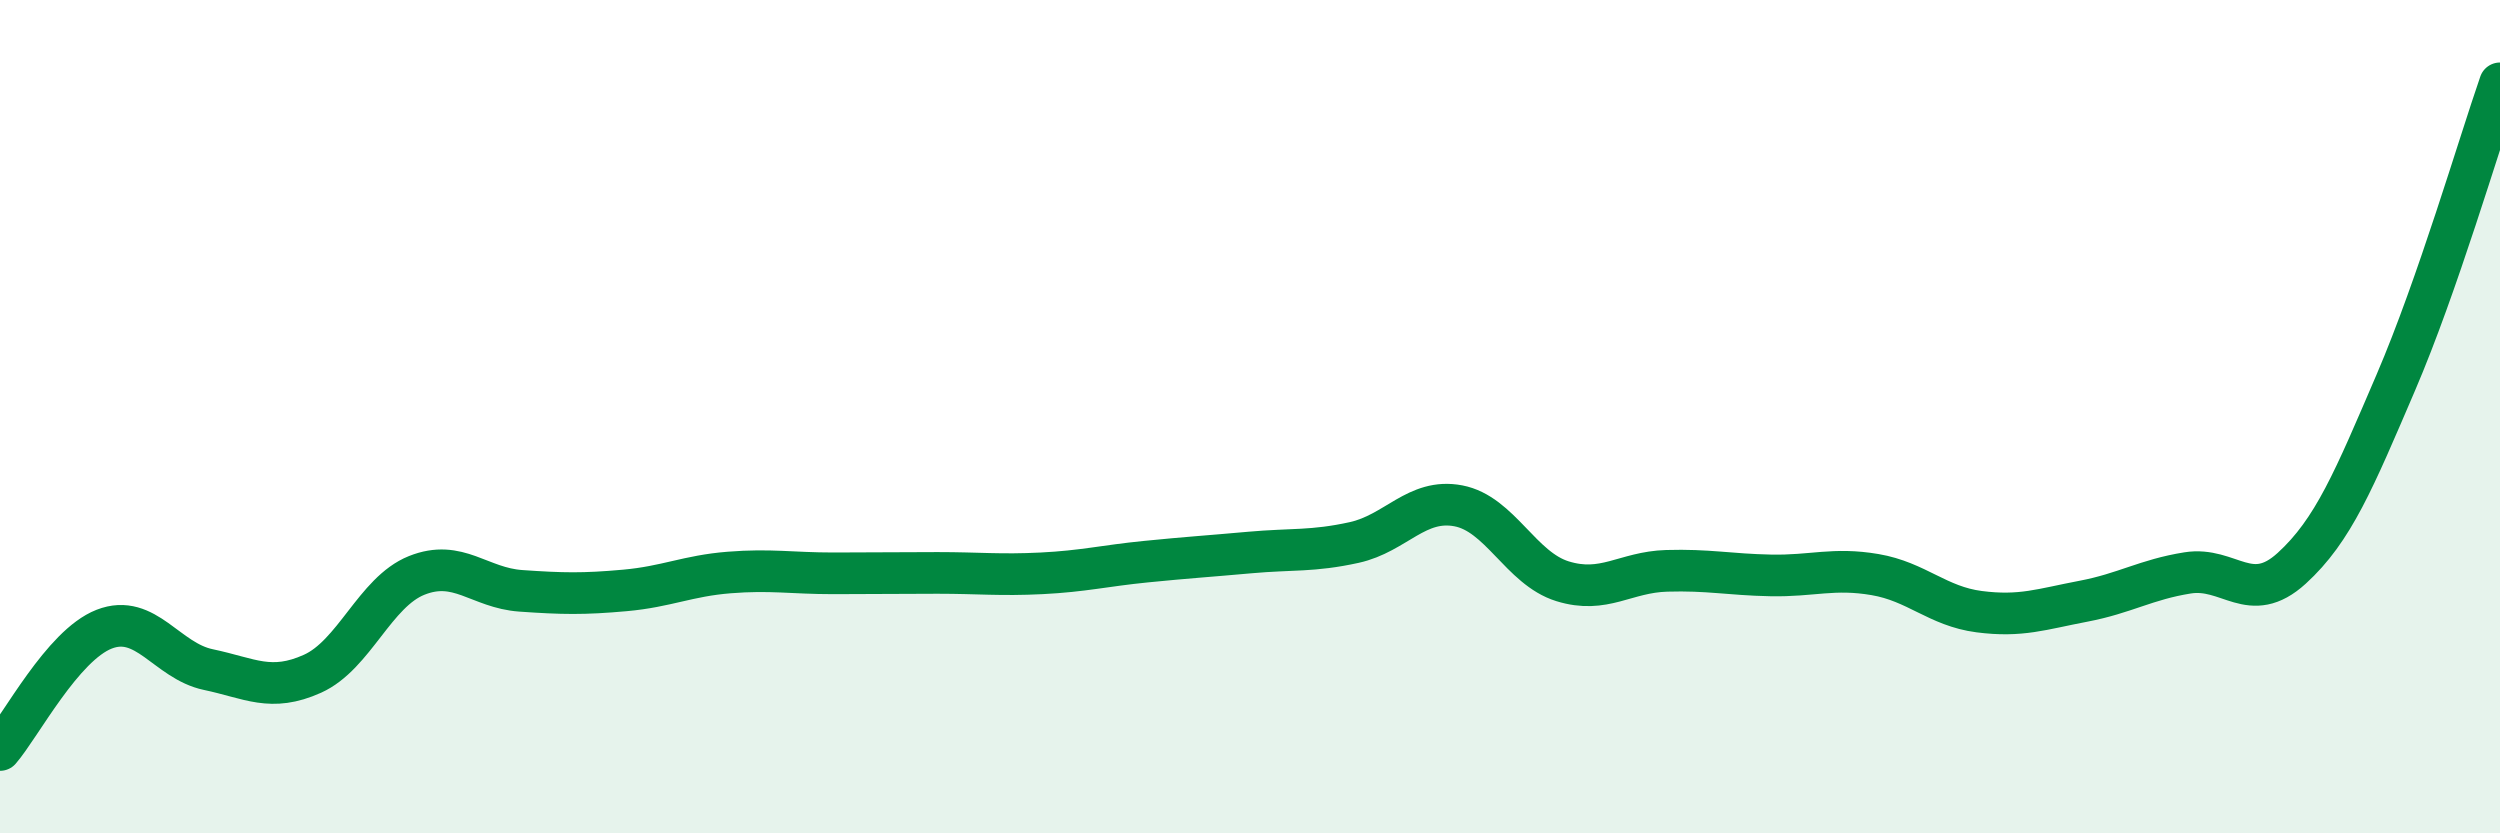
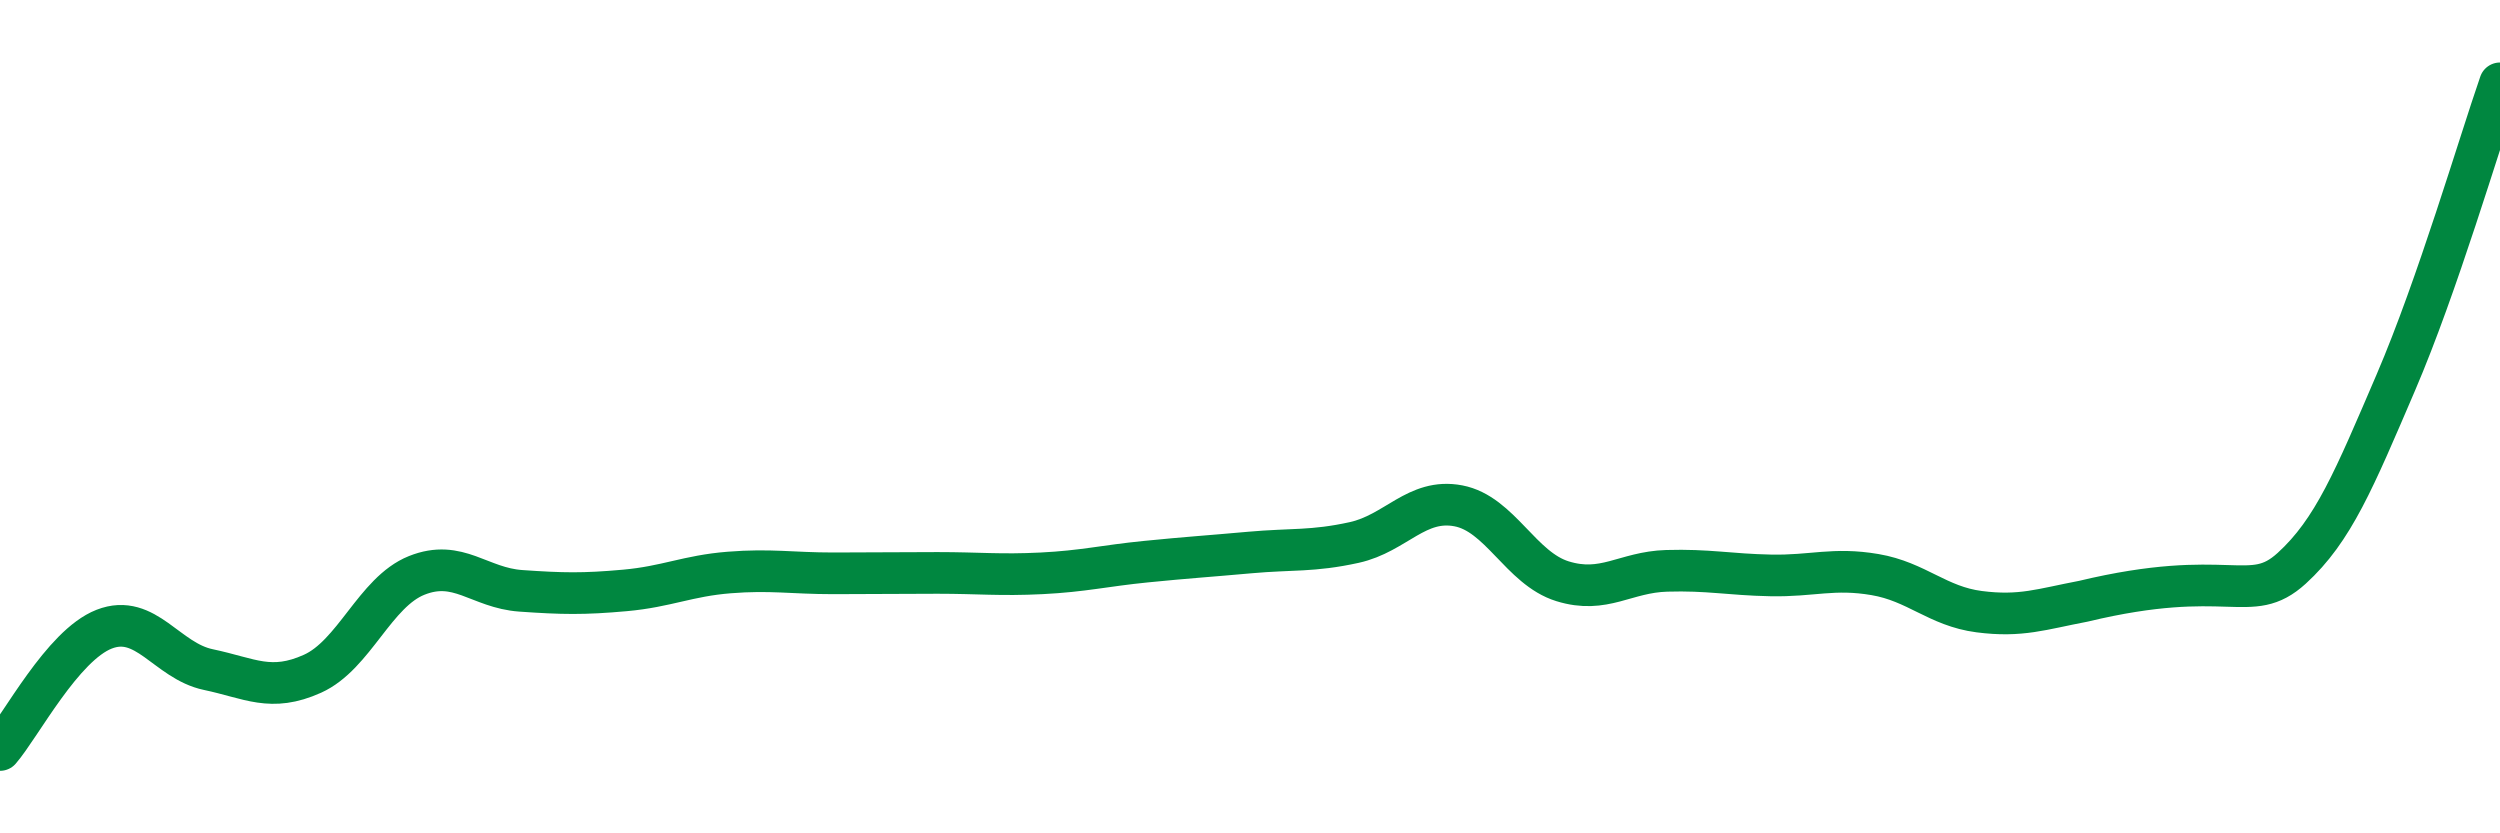
<svg xmlns="http://www.w3.org/2000/svg" width="60" height="20" viewBox="0 0 60 20">
-   <path d="M 0,18 C 0.5,17.42 1.5,15.49 2.5,15.1 C 3.5,14.71 4,15.86 5,16.07 C 6,16.28 6.5,16.62 7.5,16.17 C 8.5,15.72 9,14.21 10,13.81 C 11,13.41 11.5,14.11 12.5,14.18 C 13.5,14.25 14,14.26 15,14.17 C 16,14.08 16.5,13.82 17.5,13.74 C 18.5,13.66 19,13.76 20,13.76 C 21,13.76 21.5,13.75 22.5,13.75 C 23.5,13.75 24,13.81 25,13.76 C 26,13.71 26.5,13.58 27.5,13.48 C 28.5,13.38 29,13.35 30,13.26 C 31,13.17 31.5,13.24 32.5,13.02 C 33.5,12.8 34,11.95 35,12.14 C 36,12.33 36.5,13.64 37.5,13.95 C 38.5,14.26 39,13.73 40,13.7 C 41,13.67 41.5,13.79 42.5,13.81 C 43.5,13.83 44,13.62 45,13.79 C 46,13.96 46.5,14.55 47.5,14.68 C 48.5,14.81 49,14.62 50,14.43 C 51,14.24 51.5,13.91 52.5,13.75 C 53.5,13.59 54,14.55 55,13.64 C 56,12.73 56.5,11.51 57.5,9.18 C 58.5,6.85 59.5,3.44 60,2L60 20L0 20Z" fill="#008740" opacity="0.1" stroke-linecap="round" stroke-linejoin="round" />
-   <path d="M 0,18 C 0.5,17.42 1.5,15.49 2.5,15.1 C 3.5,14.71 4,15.86 5,16.07 C 6,16.28 6.5,16.62 7.5,16.17 C 8.5,15.72 9,14.21 10,13.81 C 11,13.41 11.5,14.11 12.5,14.18 C 13.5,14.25 14,14.26 15,14.17 C 16,14.08 16.5,13.82 17.5,13.74 C 18.5,13.66 19,13.76 20,13.76 C 21,13.76 21.5,13.75 22.5,13.75 C 23.5,13.75 24,13.81 25,13.76 C 26,13.71 26.5,13.58 27.5,13.48 C 28.5,13.38 29,13.35 30,13.26 C 31,13.17 31.5,13.24 32.5,13.02 C 33.5,12.8 34,11.95 35,12.14 C 36,12.33 36.5,13.64 37.5,13.95 C 38.5,14.26 39,13.73 40,13.7 C 41,13.67 41.5,13.79 42.5,13.81 C 43.5,13.83 44,13.62 45,13.79 C 46,13.96 46.5,14.55 47.5,14.68 C 48.5,14.81 49,14.62 50,14.43 C 51,14.24 51.5,13.91 52.5,13.75 C 53.5,13.59 54,14.55 55,13.64 C 56,12.73 56.5,11.51 57.5,9.18 C 58.5,6.85 59.5,3.44 60,2" stroke="#008740" stroke-width="1" fill="none" stroke-linecap="round" stroke-linejoin="round" />
+   <path d="M 0,18 C 0.5,17.42 1.5,15.49 2.5,15.1 C 3.5,14.71 4,15.86 5,16.07 C 6,16.28 6.5,16.62 7.5,16.17 C 8.5,15.72 9,14.21 10,13.81 C 11,13.41 11.5,14.11 12.5,14.18 C 13.5,14.25 14,14.26 15,14.17 C 16,14.08 16.5,13.82 17.5,13.74 C 18.5,13.66 19,13.76 20,13.76 C 21,13.76 21.5,13.75 22.5,13.75 C 23.5,13.75 24,13.81 25,13.76 C 26,13.71 26.5,13.58 27.5,13.48 C 28.5,13.38 29,13.35 30,13.26 C 31,13.17 31.5,13.24 32.5,13.02 C 33.5,12.8 34,11.95 35,12.14 C 36,12.33 36.5,13.64 37.5,13.95 C 38.5,14.26 39,13.73 40,13.7 C 41,13.67 41.5,13.79 42.5,13.81 C 43.5,13.83 44,13.62 45,13.79 C 46,13.96 46.5,14.55 47.5,14.68 C 48.5,14.81 49,14.62 50,14.43 C 53.5,13.59 54,14.55 55,13.64 C 56,12.73 56.5,11.51 57.5,9.18 C 58.5,6.85 59.5,3.44 60,2" stroke="#008740" stroke-width="1" fill="none" stroke-linecap="round" stroke-linejoin="round" />
</svg>